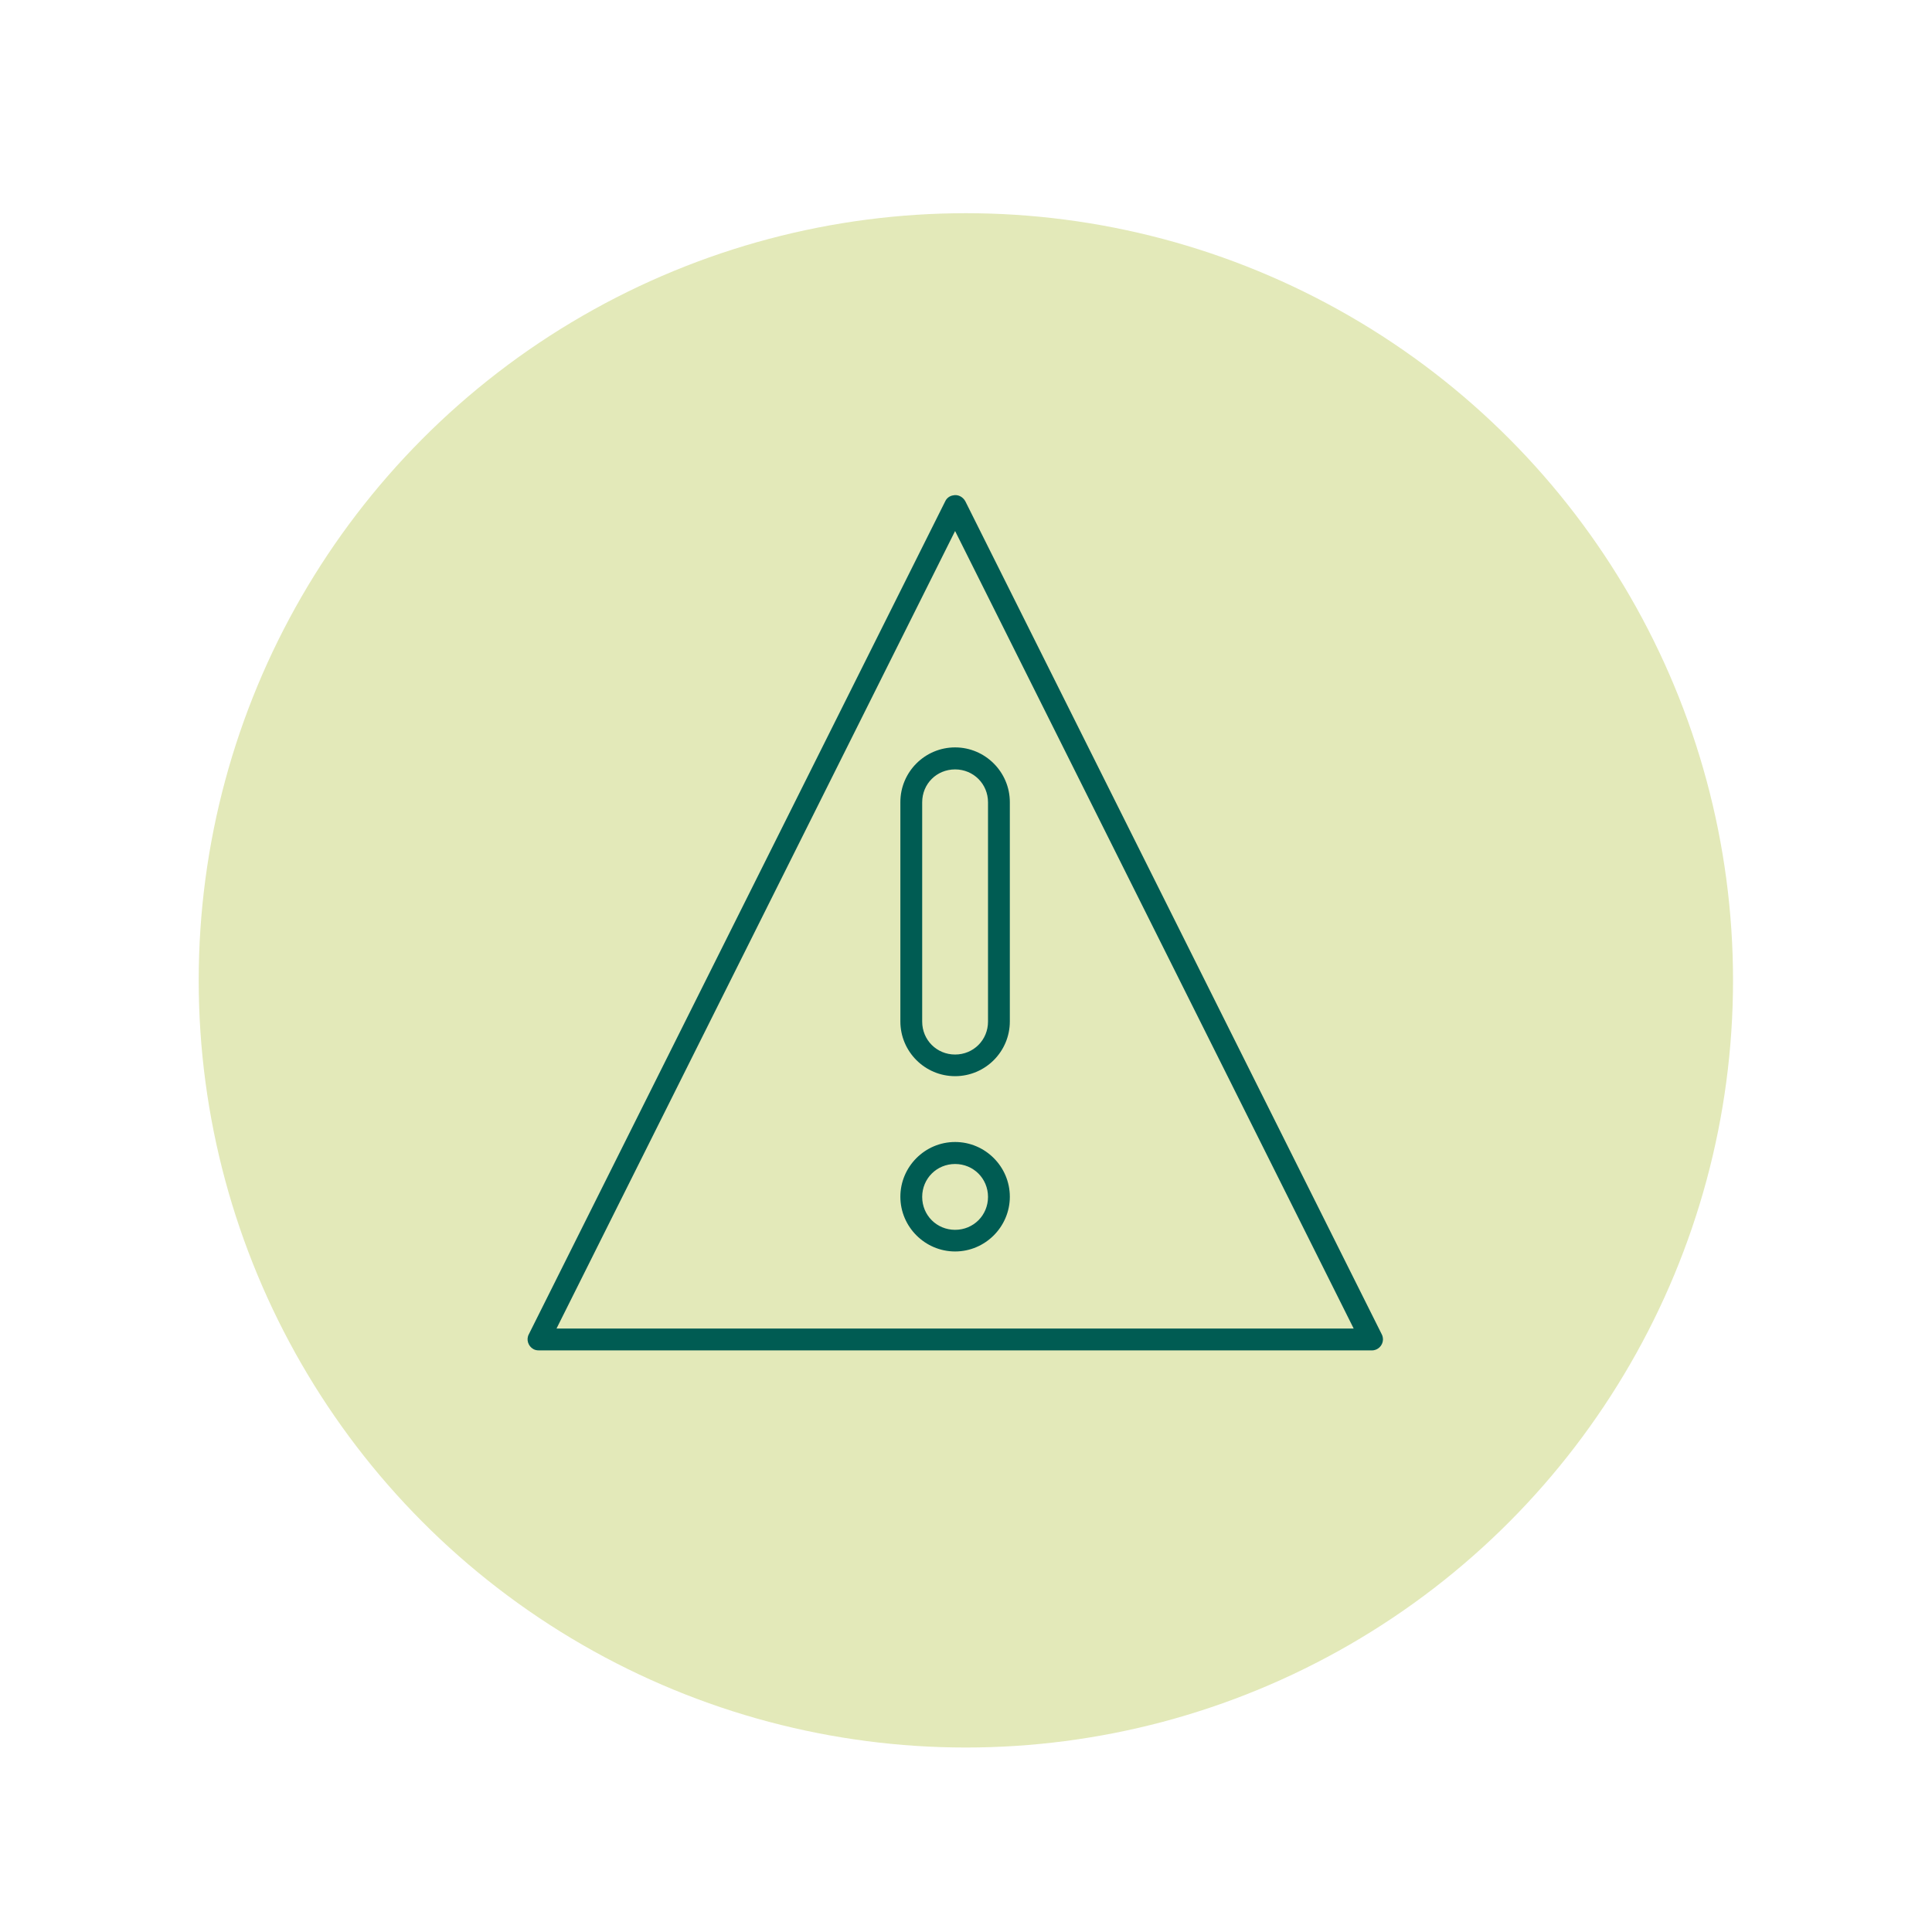
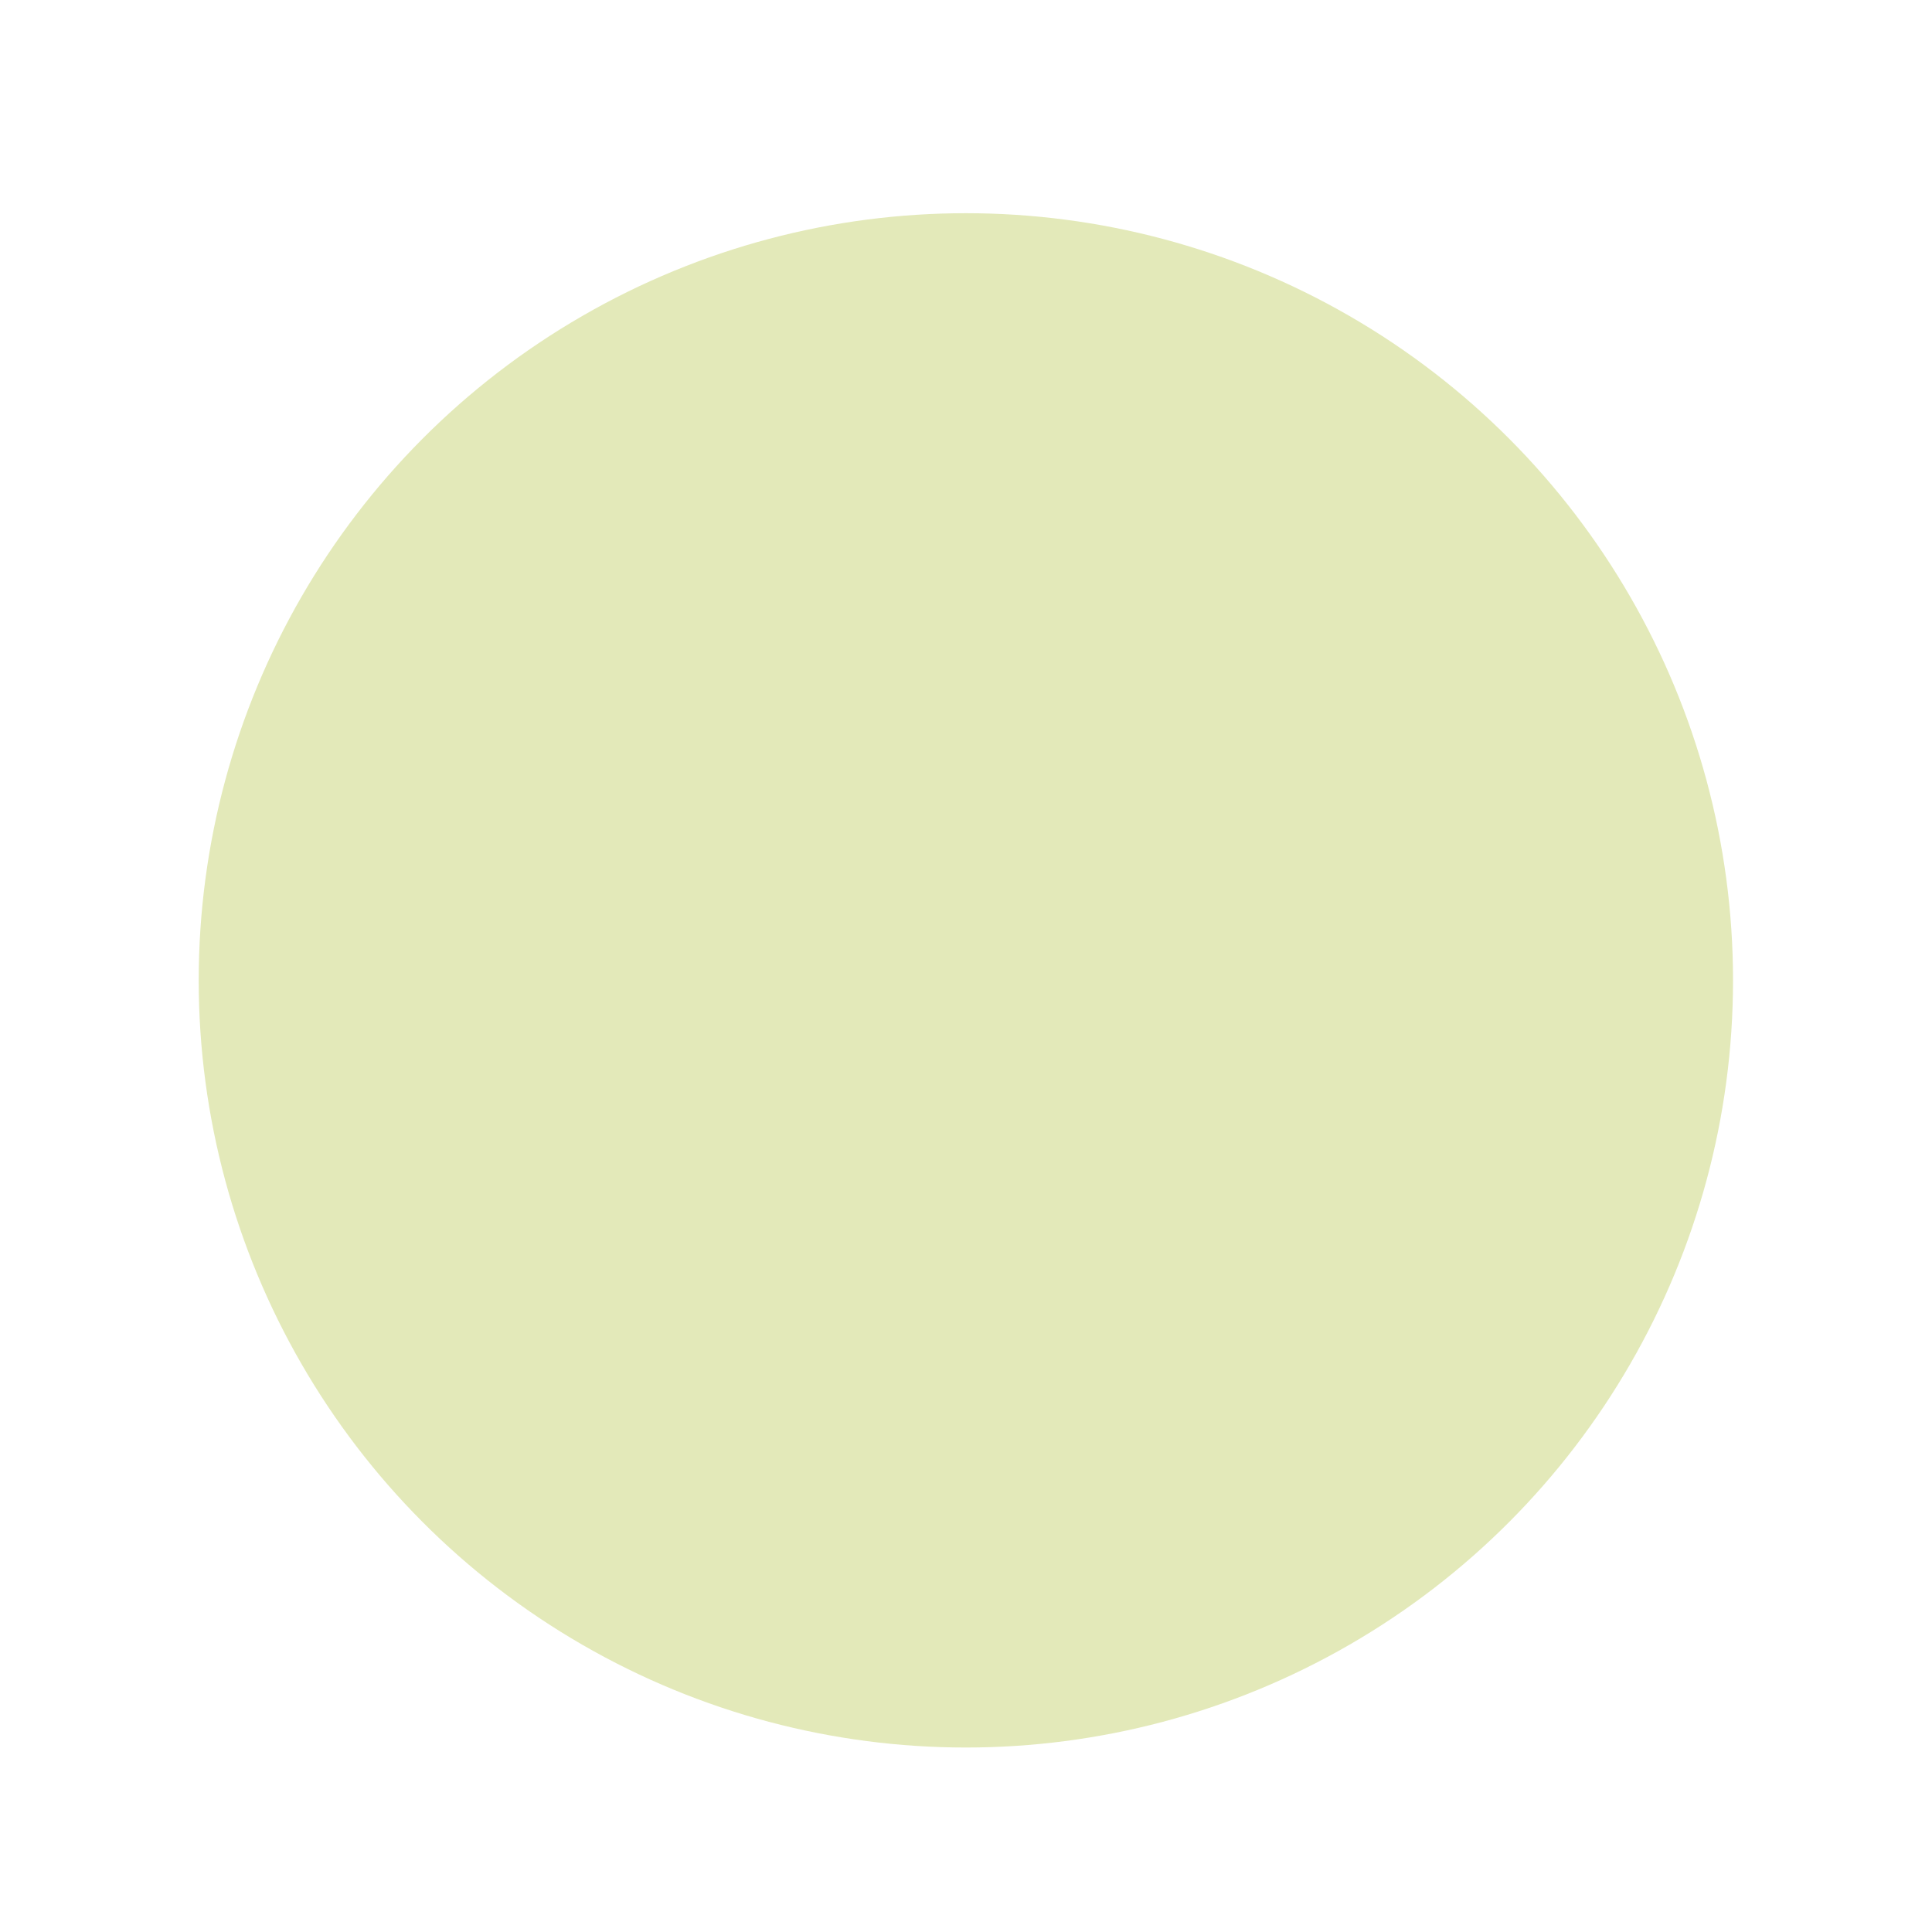
<svg xmlns="http://www.w3.org/2000/svg" version="1.1" id="Layer_1" x="0px" y="0px" viewBox="0 0 73.31 73.31" style="enable-background:new 0 0 73.31 73.31;" xml:space="preserve">
  <style type="text/css">
	.st0{fill:#E3E9B9;}
	.st1{fill:#005C53;}
</style>
  <circle class="st0" cx="36.65" cy="37.2" r="29.11" />
  <g>
    <g transform="translate(50 50) scale(0.69 0.69) rotate(0) translate(-50 -50)">
      <g transform="translate(0,-952.362)">
-         <path class="st1" d="M29.95,957.14c-0.19,0.03-0.35,0.15-0.43,0.32l-22.9,45.81c-0.16,0.29-0.04,0.66,0.25,0.82     c0.09,0.05,0.19,0.07,0.3,0.07c15.97,0,32.11,0,45.8,0c0.33,0.01,0.61-0.26,0.62-0.59c0-0.1-0.02-0.21-0.07-0.3l-22.9-45.81     C30.48,957.21,30.21,957.08,29.95,957.14z M30.06,959.1l21.92,43.86c-13.2,0-28.55,0-43.84,0L30.06,959.1L30.06,959.1z      M30.06,971c-1.66,0-3.01,1.35-3.01,3.01v12.06c0,1.66,1.35,3.01,3.01,3.01c1.66,0,3.01-1.35,3.01-3.01v-12.06     C33.07,972.36,31.72,971,30.06,971z M30.06,972.21c1.01,0,1.81,0.8,1.81,1.81v12.06c0,1.01-0.8,1.81-1.81,1.81     s-1.81-0.8-1.81-1.81v-12.06C28.25,973,29.05,972.21,30.06,972.21z M30.06,992.7c-1.66,0-3.01,1.36-3.01,3.01     c0,1.66,1.36,3.01,3.01,3.01c1.66,0,3.01-1.36,3.01-3.01C33.07,994.06,31.72,992.7,30.06,992.7L30.06,992.7z M30.06,993.91     c1.01,0,1.81,0.8,1.81,1.81c0,1.01-0.8,1.81-1.81,1.81s-1.81-0.8-1.81-1.81S29.05,993.91,30.06,993.91z" />
-       </g>
+         </g>
    </g>
  </g>
</svg>